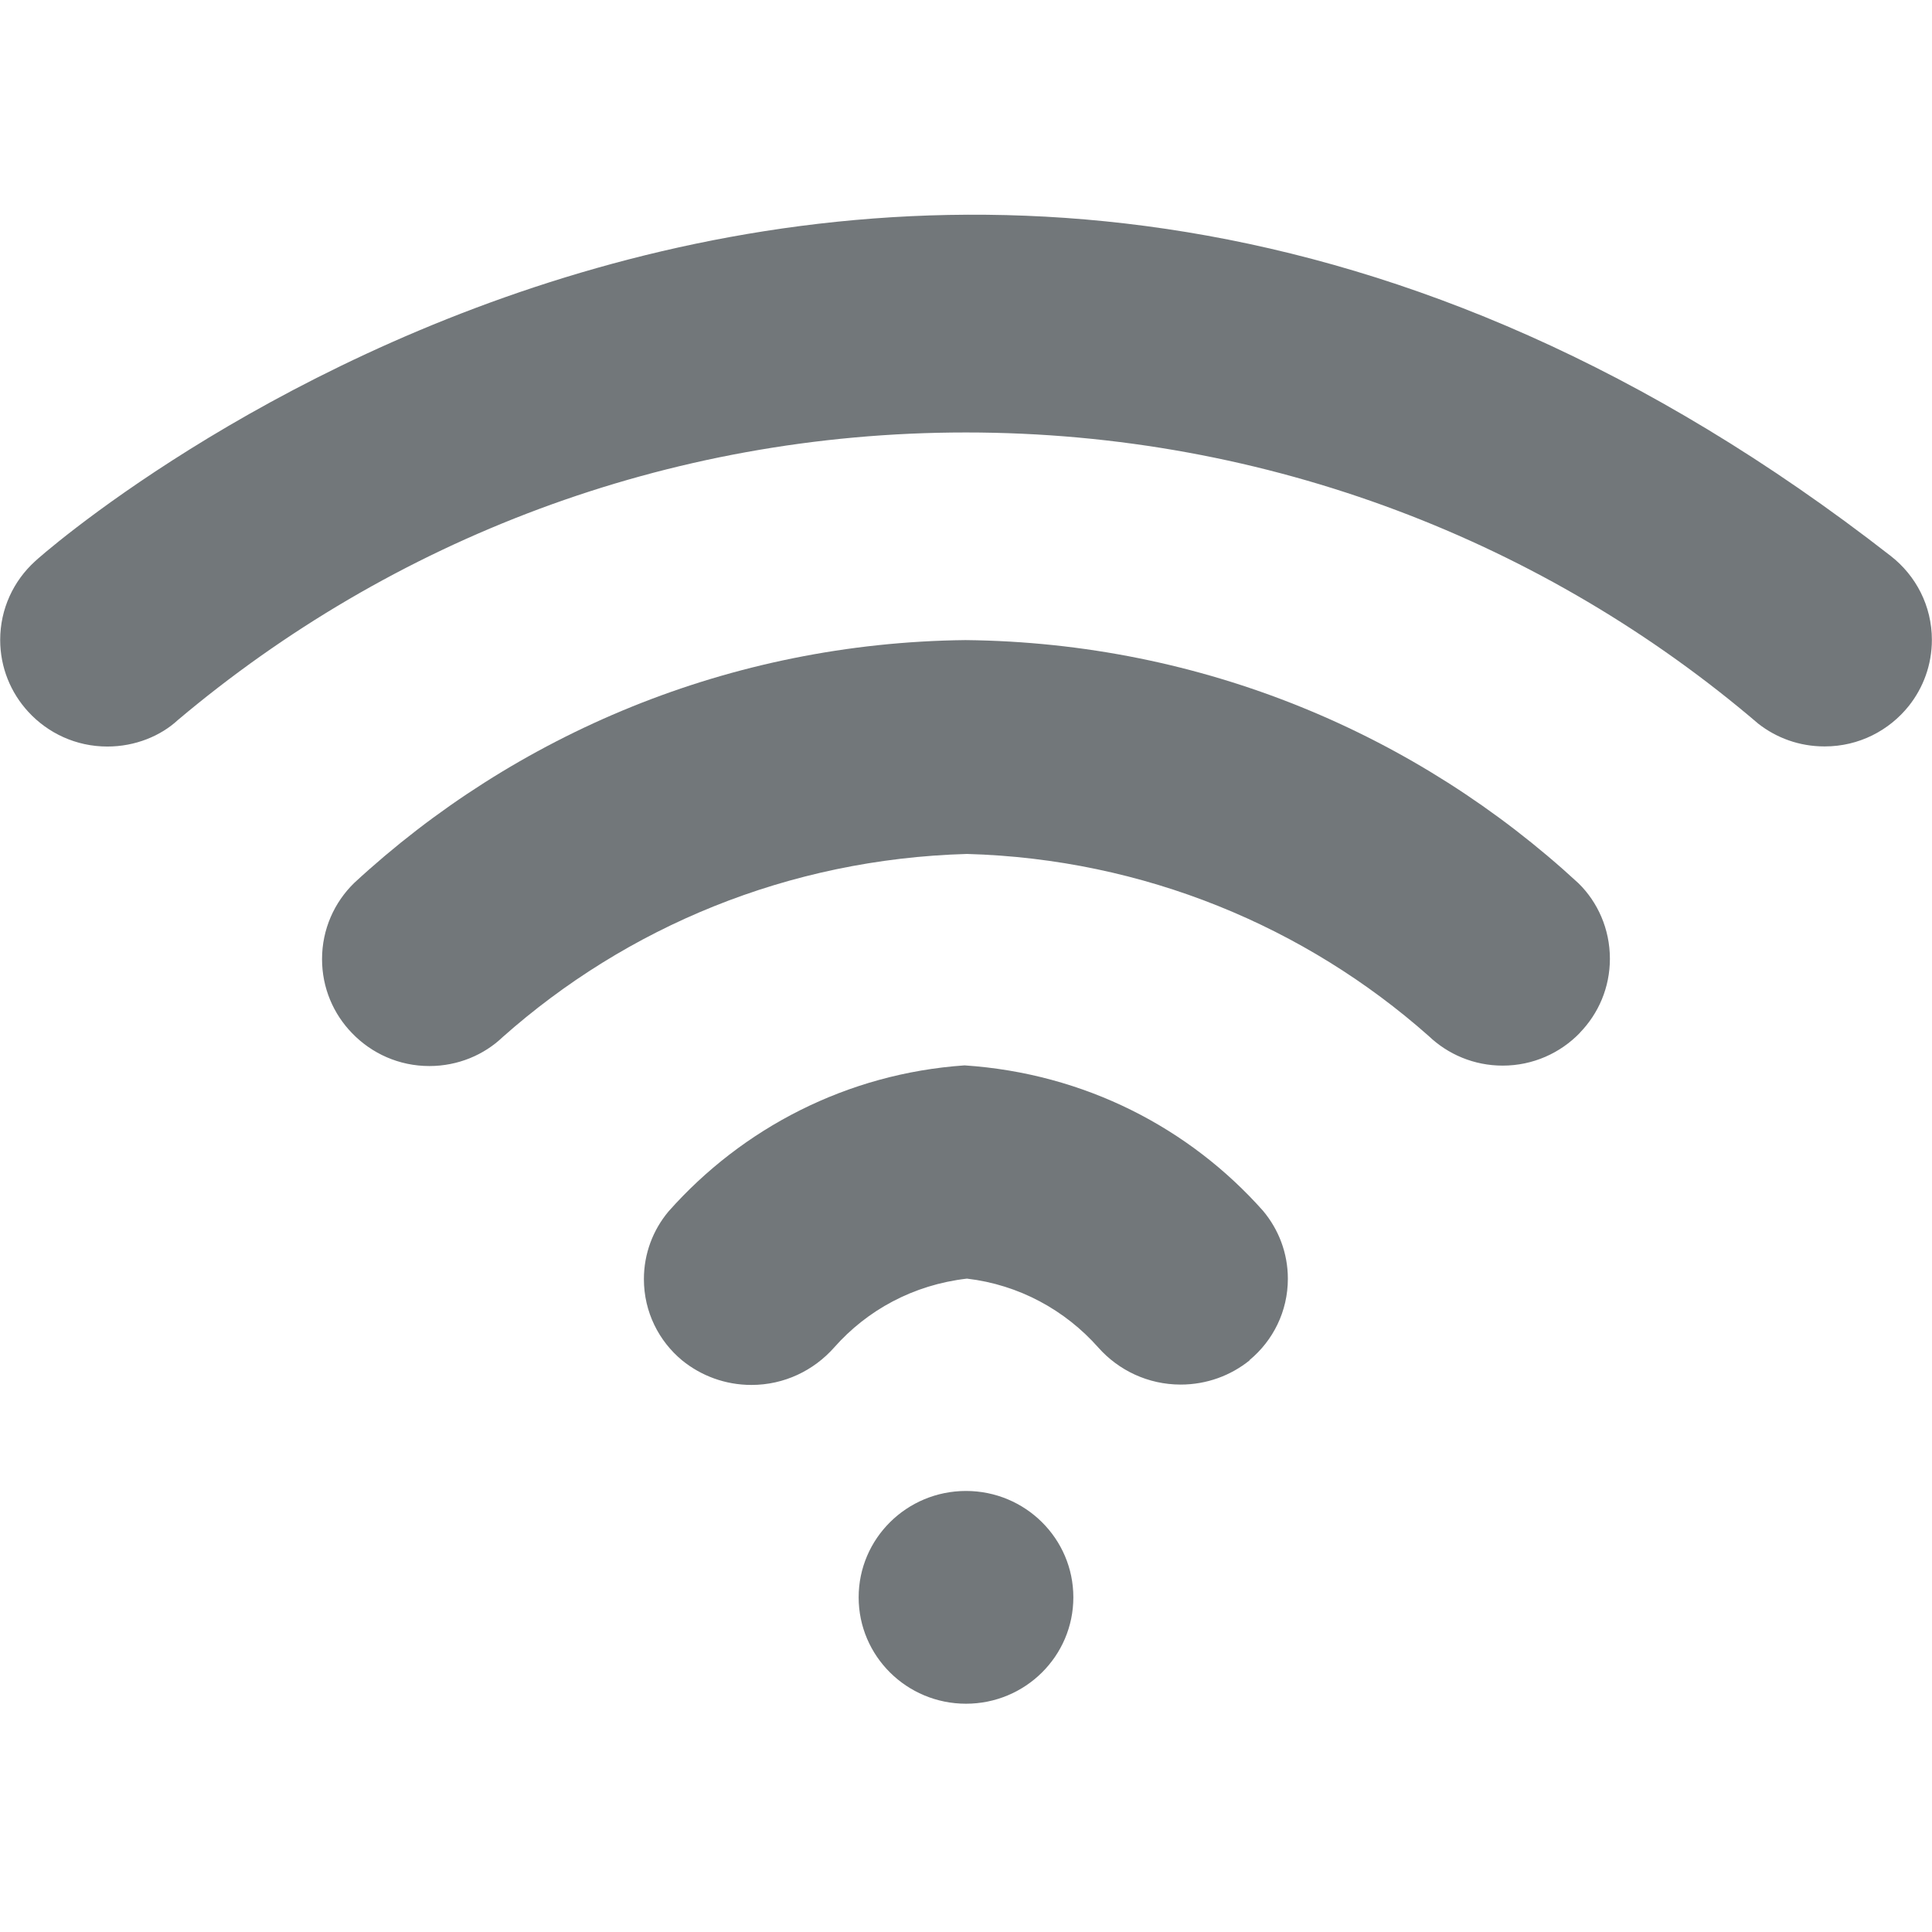
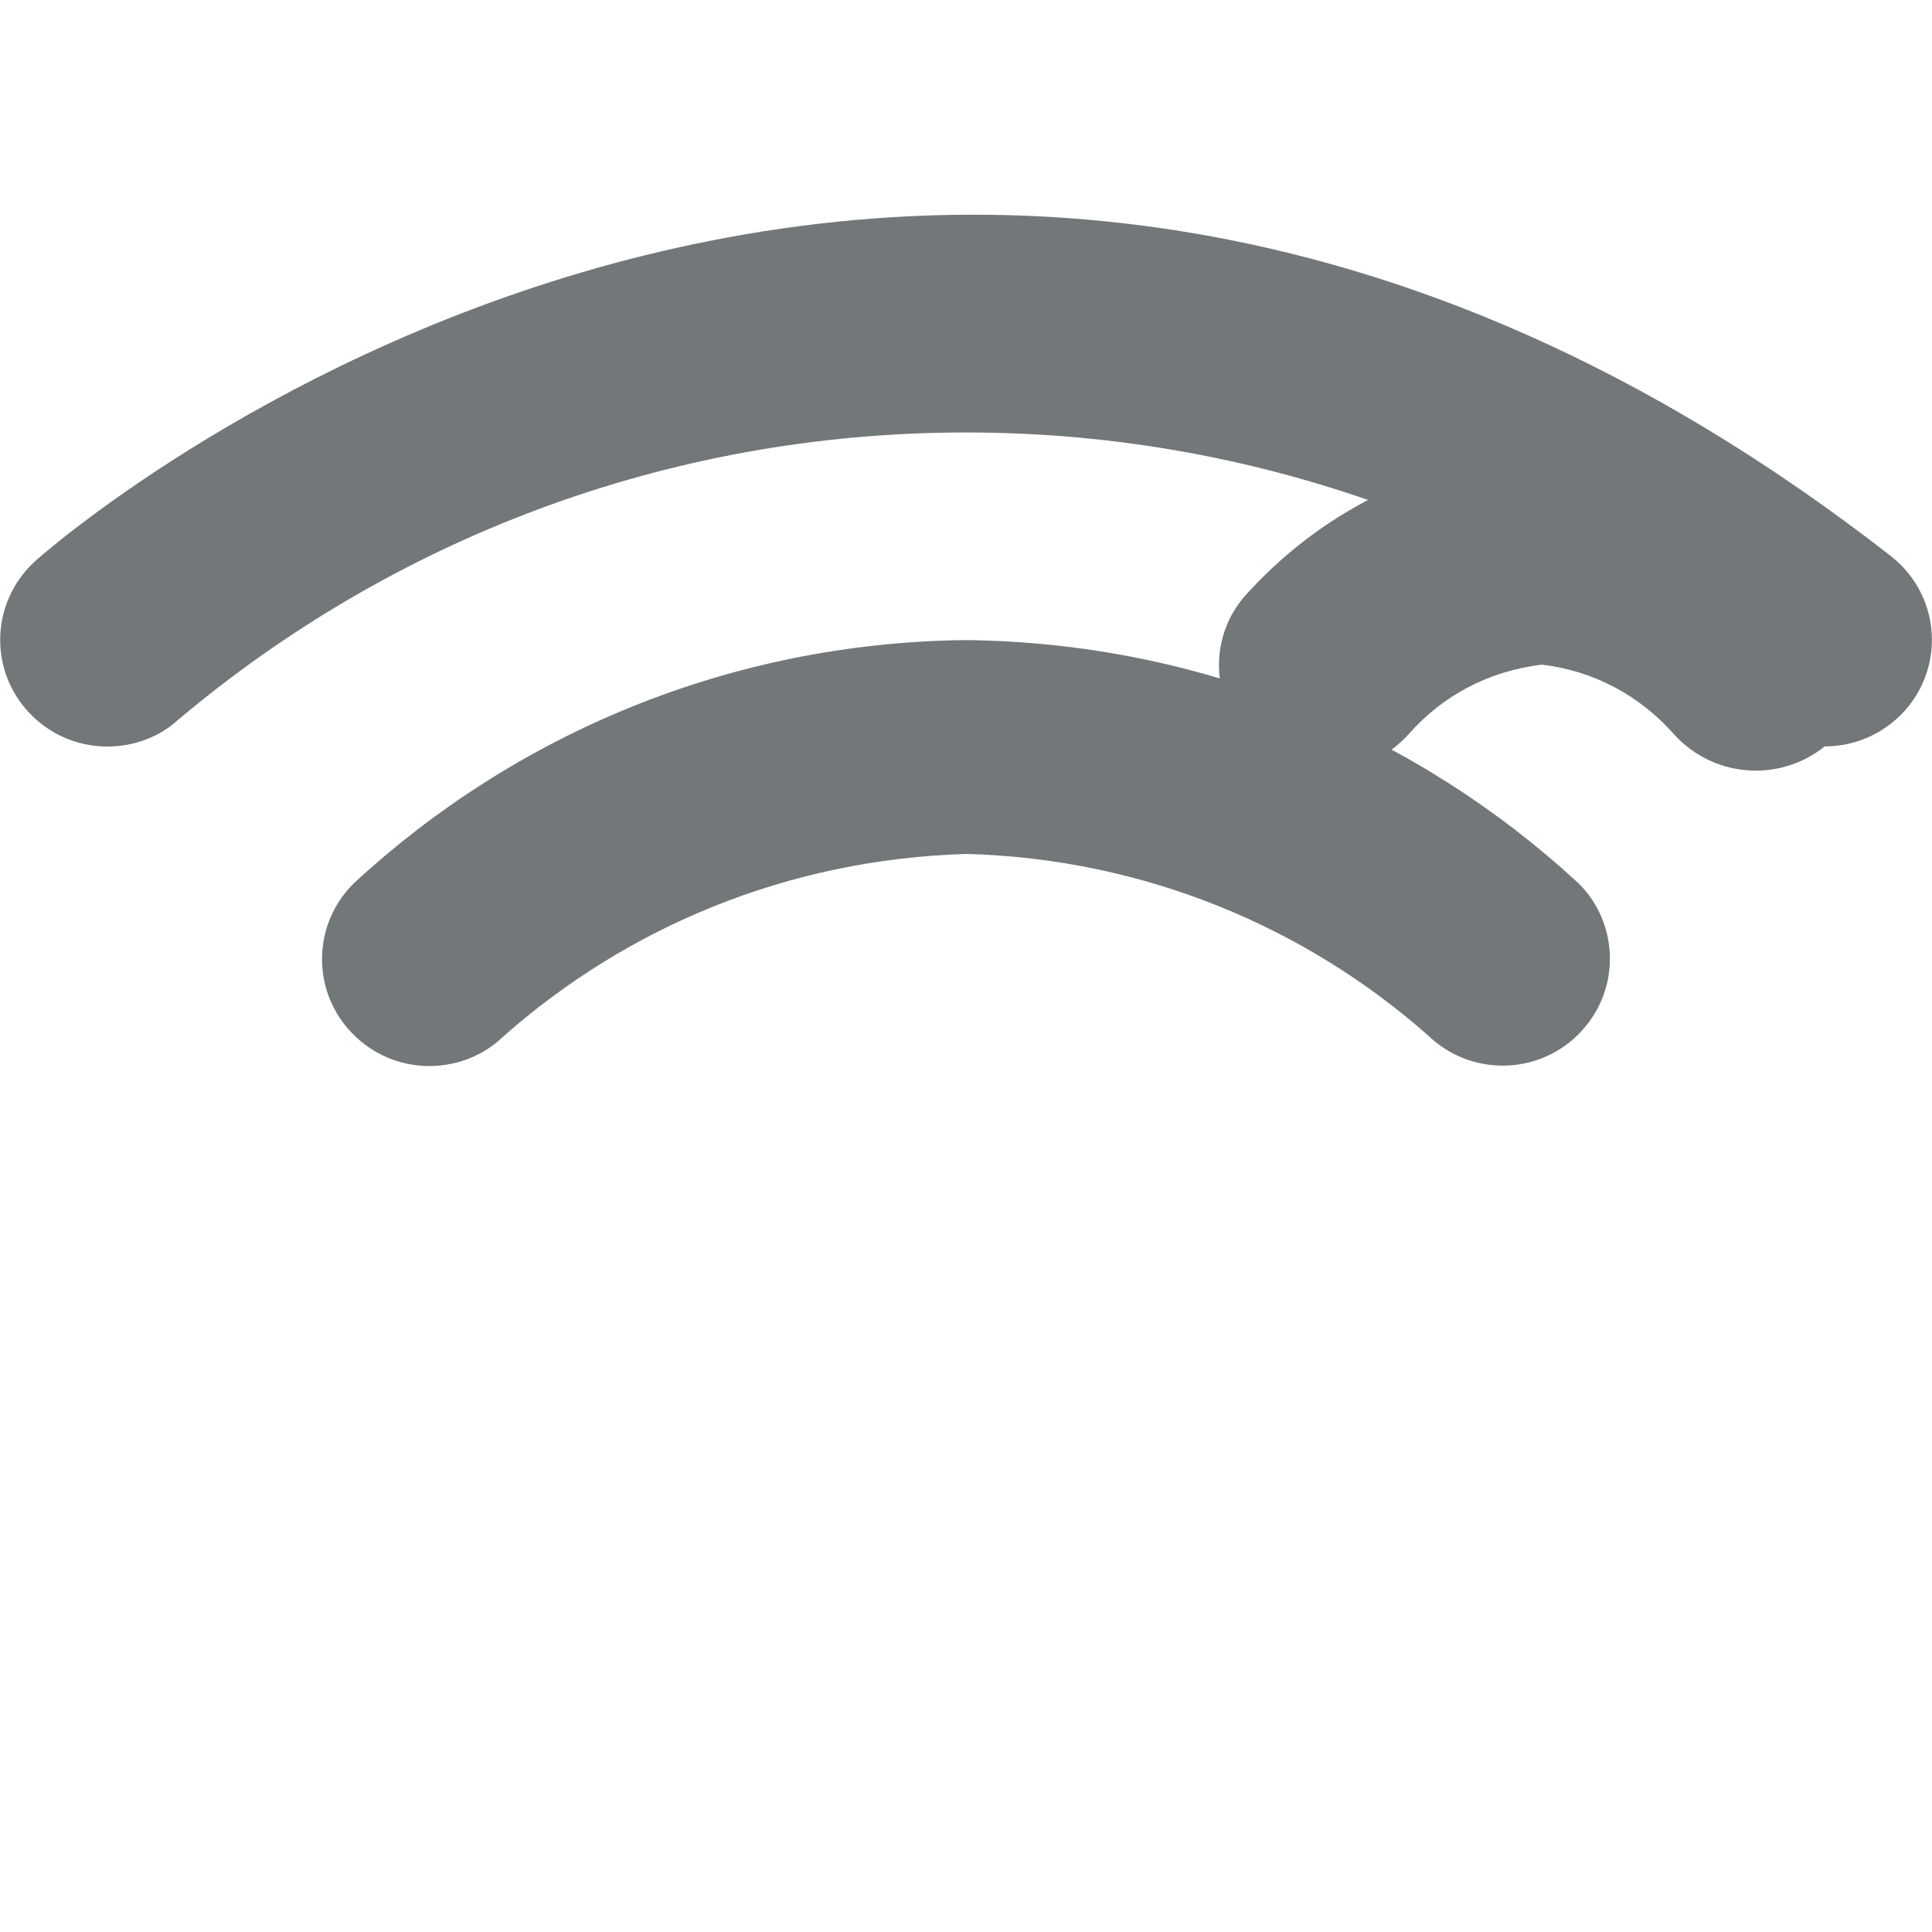
<svg xmlns="http://www.w3.org/2000/svg" version="1.1" width="32" height="32" viewBox="0 0 32 32">
-   <path fill="#72777a" d="M20.978 33.653c0.039-0.088 0.080-0.162 0.128-0.233-0.071 0.107-0.125 0.226-0.161 0.352 0.002-0.037 0.014-0.079 0.034-0.117zM21.404 33.056c-0.052 0.048-0.098 0.101-0.14 0.157 0.018-0.046 0.048-0.088 0.086-0.121 0.018-0.025 0.036-0.025 0.054-0.036zM30.222 12.363c-0.002 0-0.003 0-0.005 0-0.413 0-0.792-0.14-1.094-0.376-3.508-2.998-8.103-4.824-13.124-4.824-4.973 0-9.527 1.791-13.053 4.763-0.284 0.263-0.705 0.439-1.168 0.439-0.519 0-0.986-0.222-1.311-0.577-0.288-0.313-0.464-0.731-0.464-1.189 0-0.515 0.222-0.978 0.575-1.3 0.133-0.135 14.441-12.794 30.739-0.090 0.416 0.324 0.681 0.826 0.681 1.389 0 0.413-0.143 0.793-0.381 1.093-0.326 0.409-0.828 0.672-1.392 0.672-0.001 0-0.002 0-0.003 0zM20.697 22.532c-0.31 0.25-0.708 0.401-1.141 0.401-0.542 0-1.030-0.237-1.364-0.613-0.551-0.622-1.315-1.041-2.176-1.142-0.893 0.103-1.655 0.524-2.2 1.141-0.339 0.382-0.827 0.62-1.37 0.62-0.434 0-0.834-0.152-1.147-0.406-0.387-0.32-0.634-0.804-0.634-1.346 0-0.427 0.153-0.818 0.408-1.122 1.222-1.379 2.957-2.285 4.903-2.419 1.991 0.133 3.725 1.037 4.944 2.409 0.258 0.308 0.411 0.699 0.411 1.125 0 0.541-0.246 1.025-0.633 1.346z" />
+   <path fill="#72777a" d="M20.978 33.653c0.039-0.088 0.080-0.162 0.128-0.233-0.071 0.107-0.125 0.226-0.161 0.352 0.002-0.037 0.014-0.079 0.034-0.117zM21.404 33.056c-0.052 0.048-0.098 0.101-0.14 0.157 0.018-0.046 0.048-0.088 0.086-0.121 0.018-0.025 0.036-0.025 0.054-0.036zM30.222 12.363c-0.002 0-0.003 0-0.005 0-0.413 0-0.792-0.14-1.094-0.376-3.508-2.998-8.103-4.824-13.124-4.824-4.973 0-9.527 1.791-13.053 4.763-0.284 0.263-0.705 0.439-1.168 0.439-0.519 0-0.986-0.222-1.311-0.577-0.288-0.313-0.464-0.731-0.464-1.189 0-0.515 0.222-0.978 0.575-1.3 0.133-0.135 14.441-12.794 30.739-0.090 0.416 0.324 0.681 0.826 0.681 1.389 0 0.413-0.143 0.793-0.381 1.093-0.326 0.409-0.828 0.672-1.392 0.672-0.001 0-0.002 0-0.003 0zc-0.31 0.25-0.708 0.401-1.141 0.401-0.542 0-1.030-0.237-1.364-0.613-0.551-0.622-1.315-1.041-2.176-1.142-0.893 0.103-1.655 0.524-2.2 1.141-0.339 0.382-0.827 0.62-1.37 0.62-0.434 0-0.834-0.152-1.147-0.406-0.387-0.32-0.634-0.804-0.634-1.346 0-0.427 0.153-0.818 0.408-1.122 1.222-1.379 2.957-2.285 4.903-2.419 1.991 0.133 3.725 1.037 4.944 2.409 0.258 0.308 0.411 0.699 0.411 1.125 0 0.541-0.246 1.025-0.633 1.346z" />
  <path fill="#72777a" d="M26.169 17.106c-0.324 0.336-0.778 0.544-1.28 0.544-0.476 0-0.908-0.187-1.227-0.492-2.037-1.804-4.71-2.932-7.645-3.014-2.969 0.084-5.642 1.215-7.691 3.033-0.306 0.293-0.738 0.48-1.214 0.48-0.503 0-0.956-0.208-1.28-0.544-0.309-0.317-0.498-0.75-0.498-1.227 0-0.495 0.204-0.942 0.533-1.262 2.659-2.458 6.215-3.979 10.125-4.022 3.927 0.041 7.483 1.561 10.152 4.027 0.318 0.311 0.521 0.757 0.521 1.251 0 0.476-0.189 0.908-0.497 1.225z" />
-   <path fill="#72777a" d="M17.778 26.457c0 0.973-0.796 1.762-1.778 1.762s-1.778-0.789-1.778-1.762c0-0.973 0.796-1.762 1.778-1.762s1.778 0.789 1.778 1.762z" />
</svg>